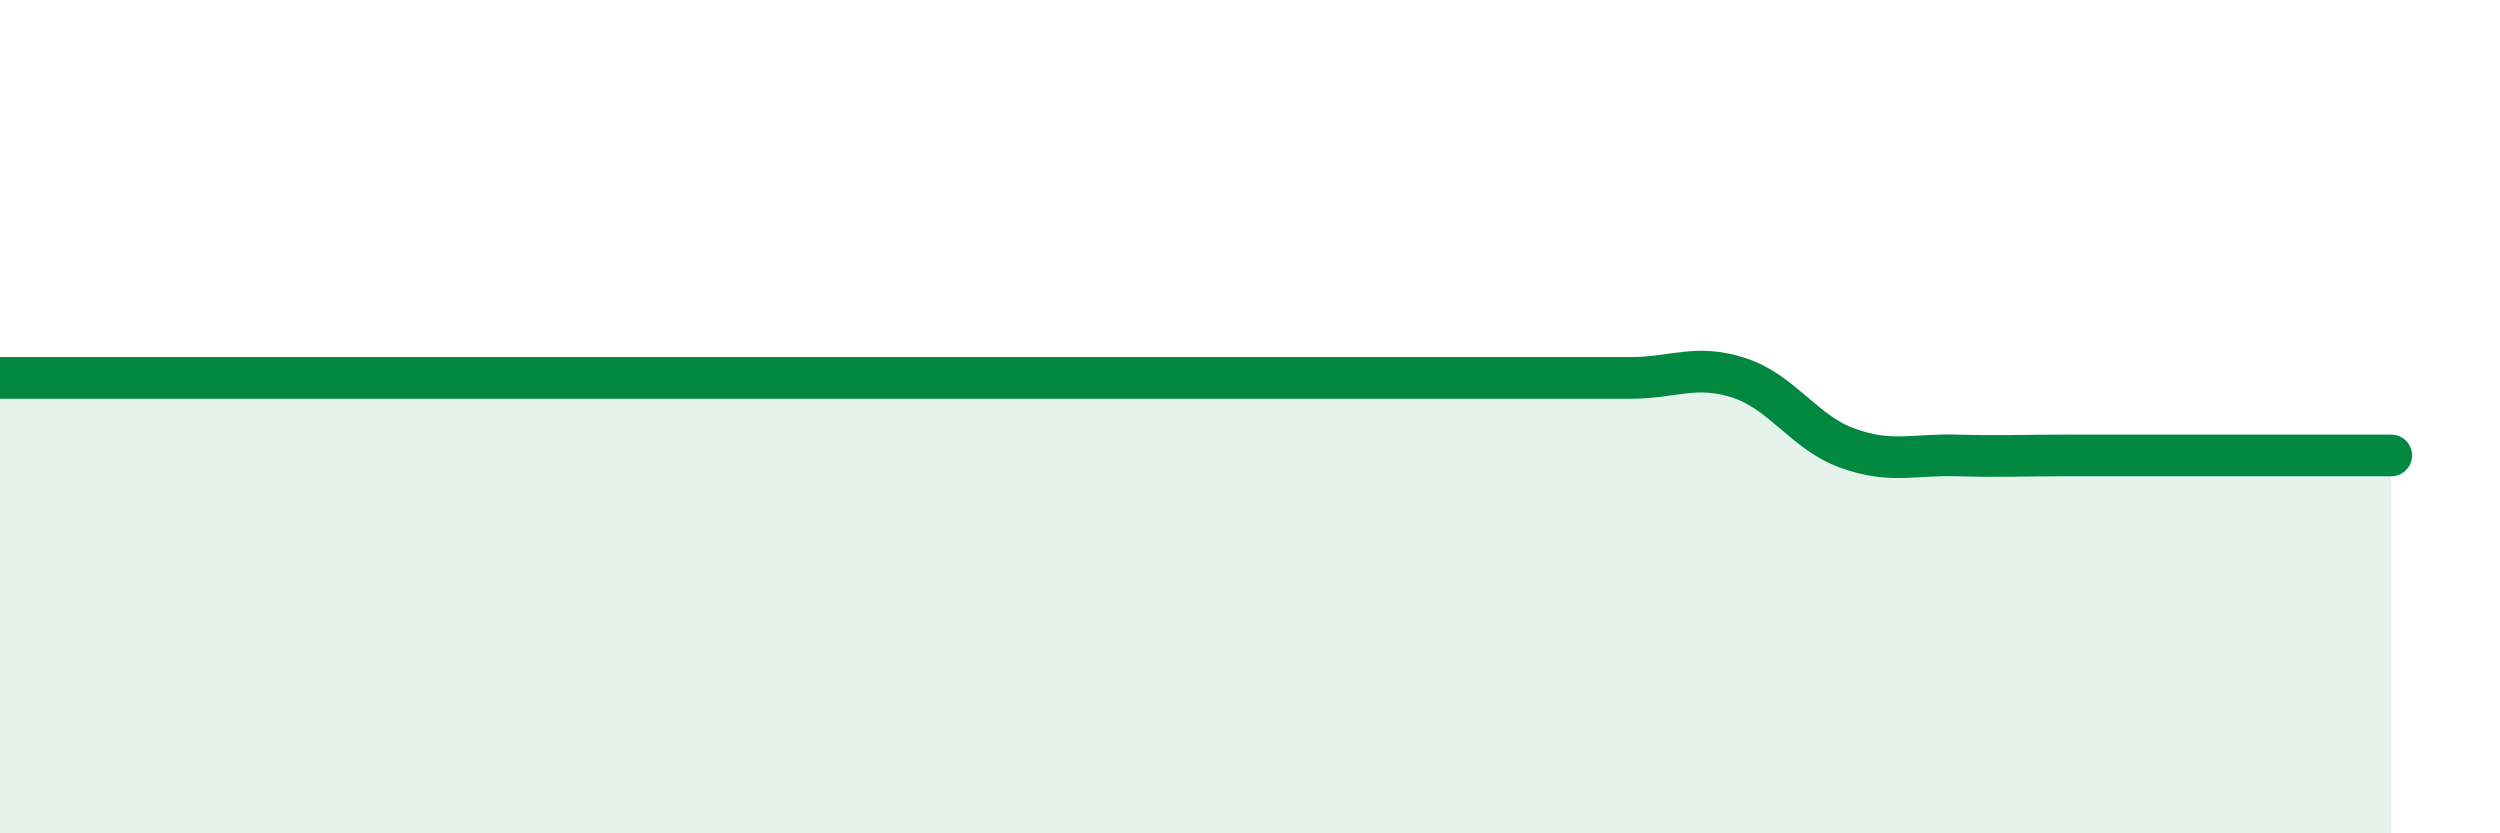
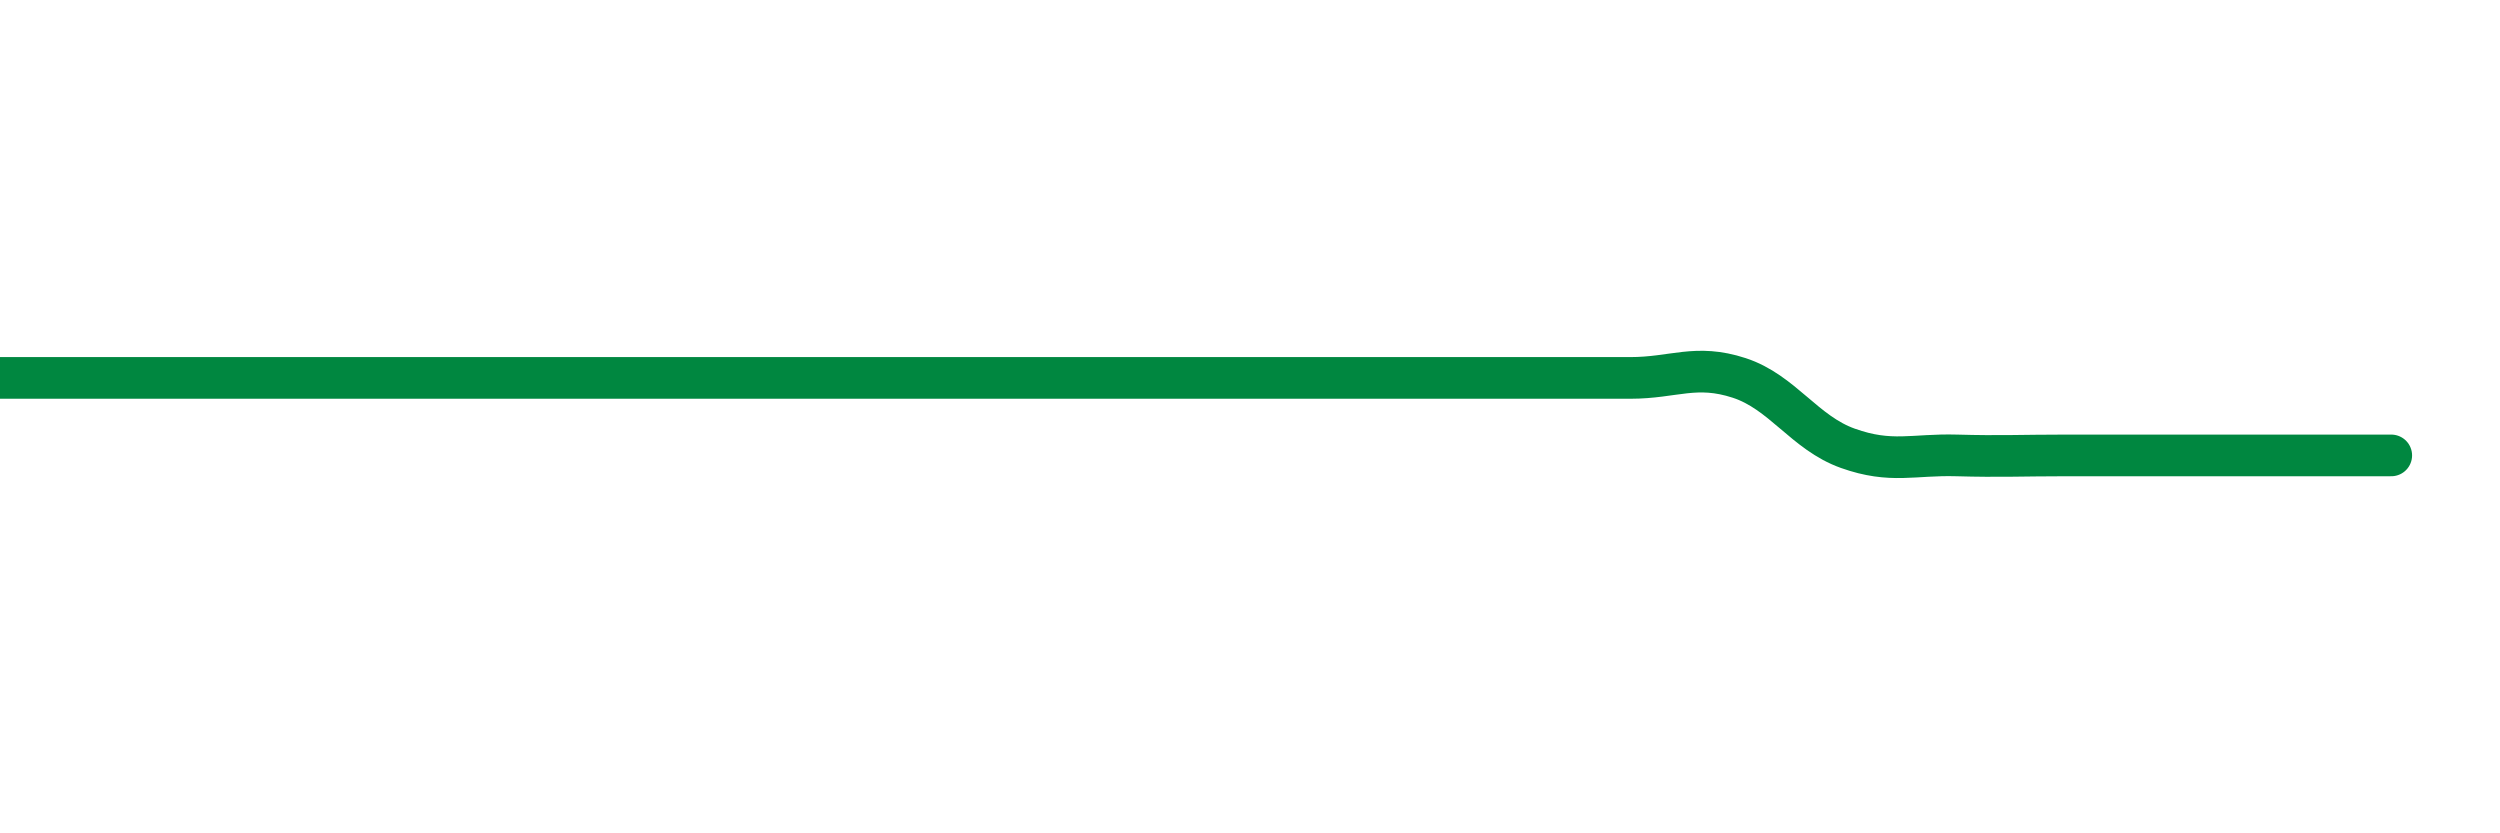
<svg xmlns="http://www.w3.org/2000/svg" width="60" height="20" viewBox="0 0 60 20">
-   <path d="M 0,9.07 C 0.52,9.07 1.57,9.07 2.61,9.07 C 3.65,9.07 4.18,9.07 5.22,9.07 C 6.26,9.07 6.79,9.07 7.83,9.07 C 8.87,9.07 9.39,9.07 10.43,9.07 C 11.47,9.07 12,9.07 13.04,9.07 C 14.08,9.07 14.61,9.07 15.65,9.07 C 16.69,9.07 17.22,9.07 18.26,9.07 C 19.3,9.07 19.83,9.07 20.87,9.07 C 21.91,9.07 22.44,9.07 23.48,9.07 C 24.52,9.07 25.05,9.07 26.09,9.07 C 27.13,9.07 27.66,9.07 28.7,9.07 C 29.74,9.07 30.26,9.07 31.3,9.07 C 32.34,9.07 32.87,9.07 33.91,9.07 C 34.95,9.07 35.48,9.07 36.52,9.07 C 37.56,9.07 38.09,9.07 39.13,9.07 C 40.17,9.07 40.7,8.73 41.74,9.07 C 42.78,9.41 43.31,10.39 44.35,10.76 C 45.39,11.13 45.92,10.9 46.96,10.93 C 48,10.96 48.53,10.93 49.57,10.93 C 50.61,10.93 51.13,10.93 52.17,10.93 C 53.21,10.93 53.74,10.93 54.78,10.93 C 55.82,10.93 56.87,10.93 57.39,10.93L57.39 20L0 20Z" fill="#008740" opacity="0.1" stroke-linecap="round" stroke-linejoin="round" />
  <path d="M 0,9.07 C 0.52,9.07 1.57,9.07 2.61,9.07 C 3.65,9.07 4.18,9.07 5.22,9.07 C 6.26,9.07 6.79,9.07 7.83,9.07 C 8.87,9.07 9.39,9.07 10.43,9.07 C 11.47,9.07 12,9.07 13.04,9.07 C 14.08,9.07 14.61,9.07 15.65,9.07 C 16.69,9.07 17.22,9.07 18.26,9.07 C 19.3,9.07 19.83,9.07 20.87,9.07 C 21.91,9.07 22.44,9.07 23.48,9.07 C 24.52,9.07 25.05,9.07 26.09,9.07 C 27.13,9.07 27.66,9.07 28.7,9.07 C 29.74,9.07 30.26,9.07 31.3,9.07 C 32.34,9.07 32.87,9.07 33.91,9.07 C 34.95,9.07 35.48,9.07 36.52,9.07 C 37.56,9.07 38.09,9.07 39.13,9.07 C 40.17,9.07 40.7,8.73 41.74,9.07 C 42.78,9.41 43.31,10.39 44.35,10.76 C 45.39,11.13 45.92,10.9 46.96,10.93 C 48,10.96 48.53,10.93 49.57,10.93 C 50.61,10.93 51.13,10.93 52.17,10.93 C 53.21,10.93 53.74,10.93 54.78,10.93 C 55.82,10.93 56.87,10.93 57.39,10.93" stroke="#008740" stroke-width="1" fill="none" stroke-linecap="round" stroke-linejoin="round" />
</svg>